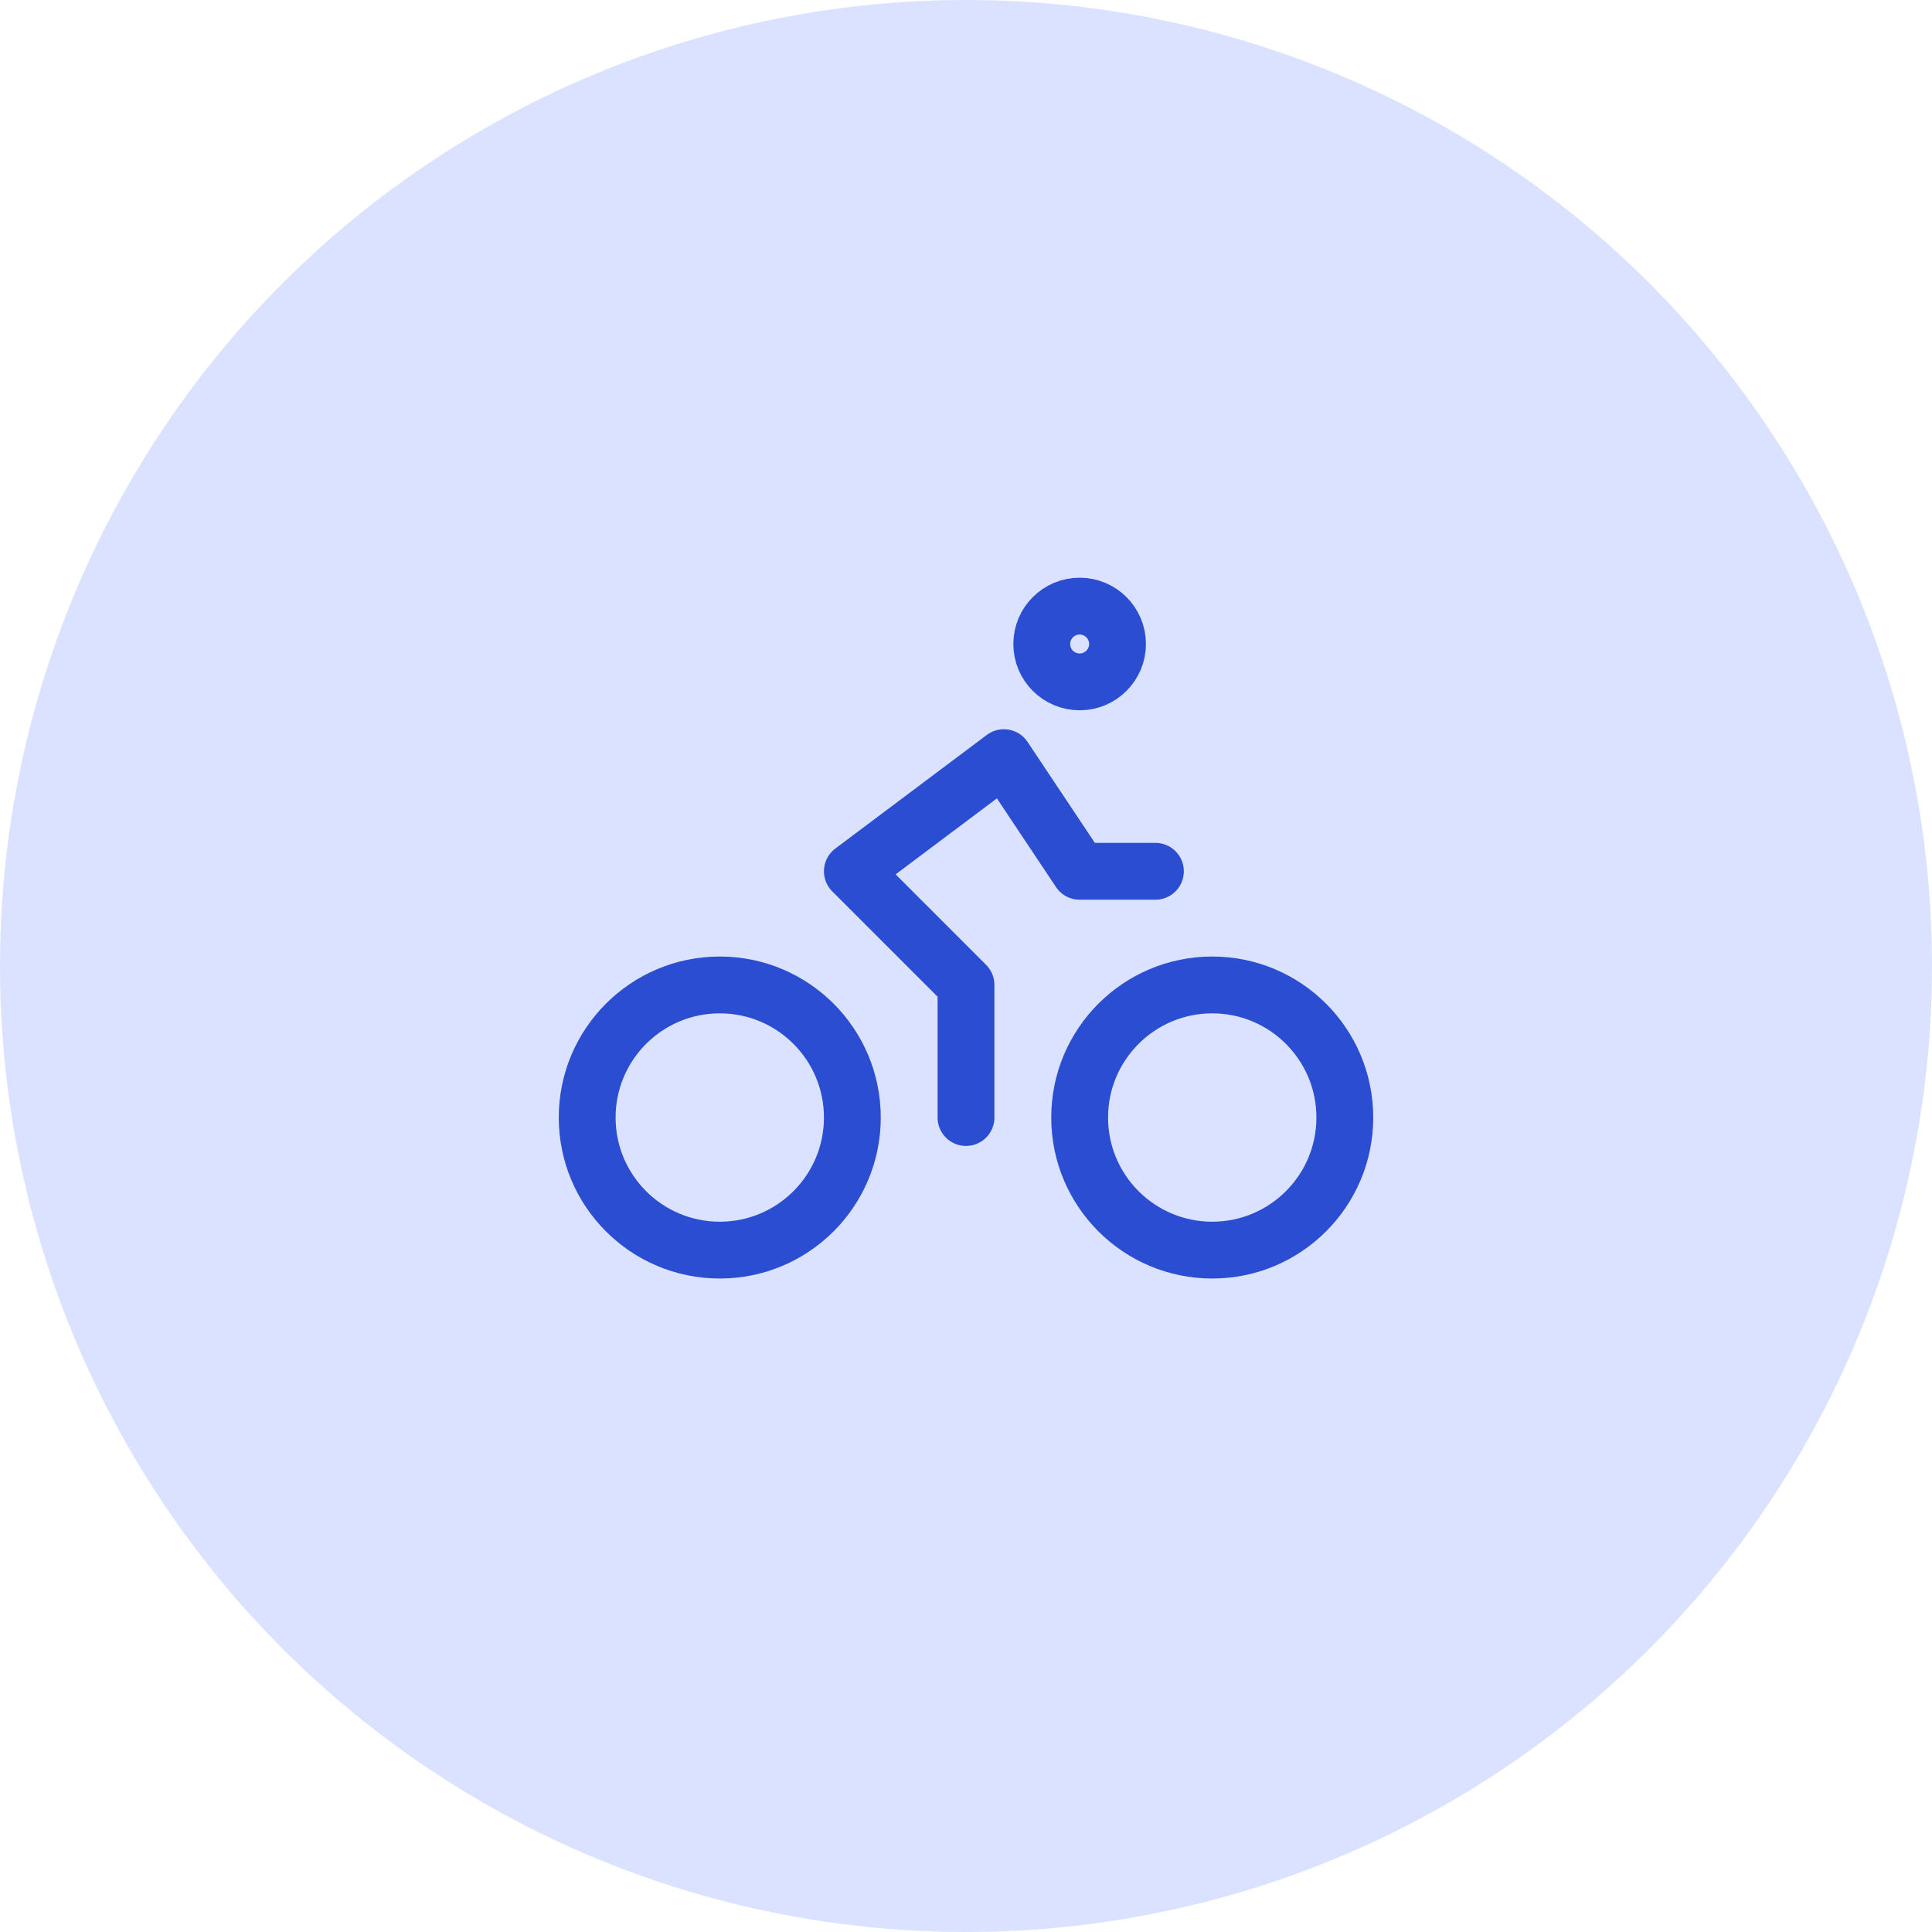
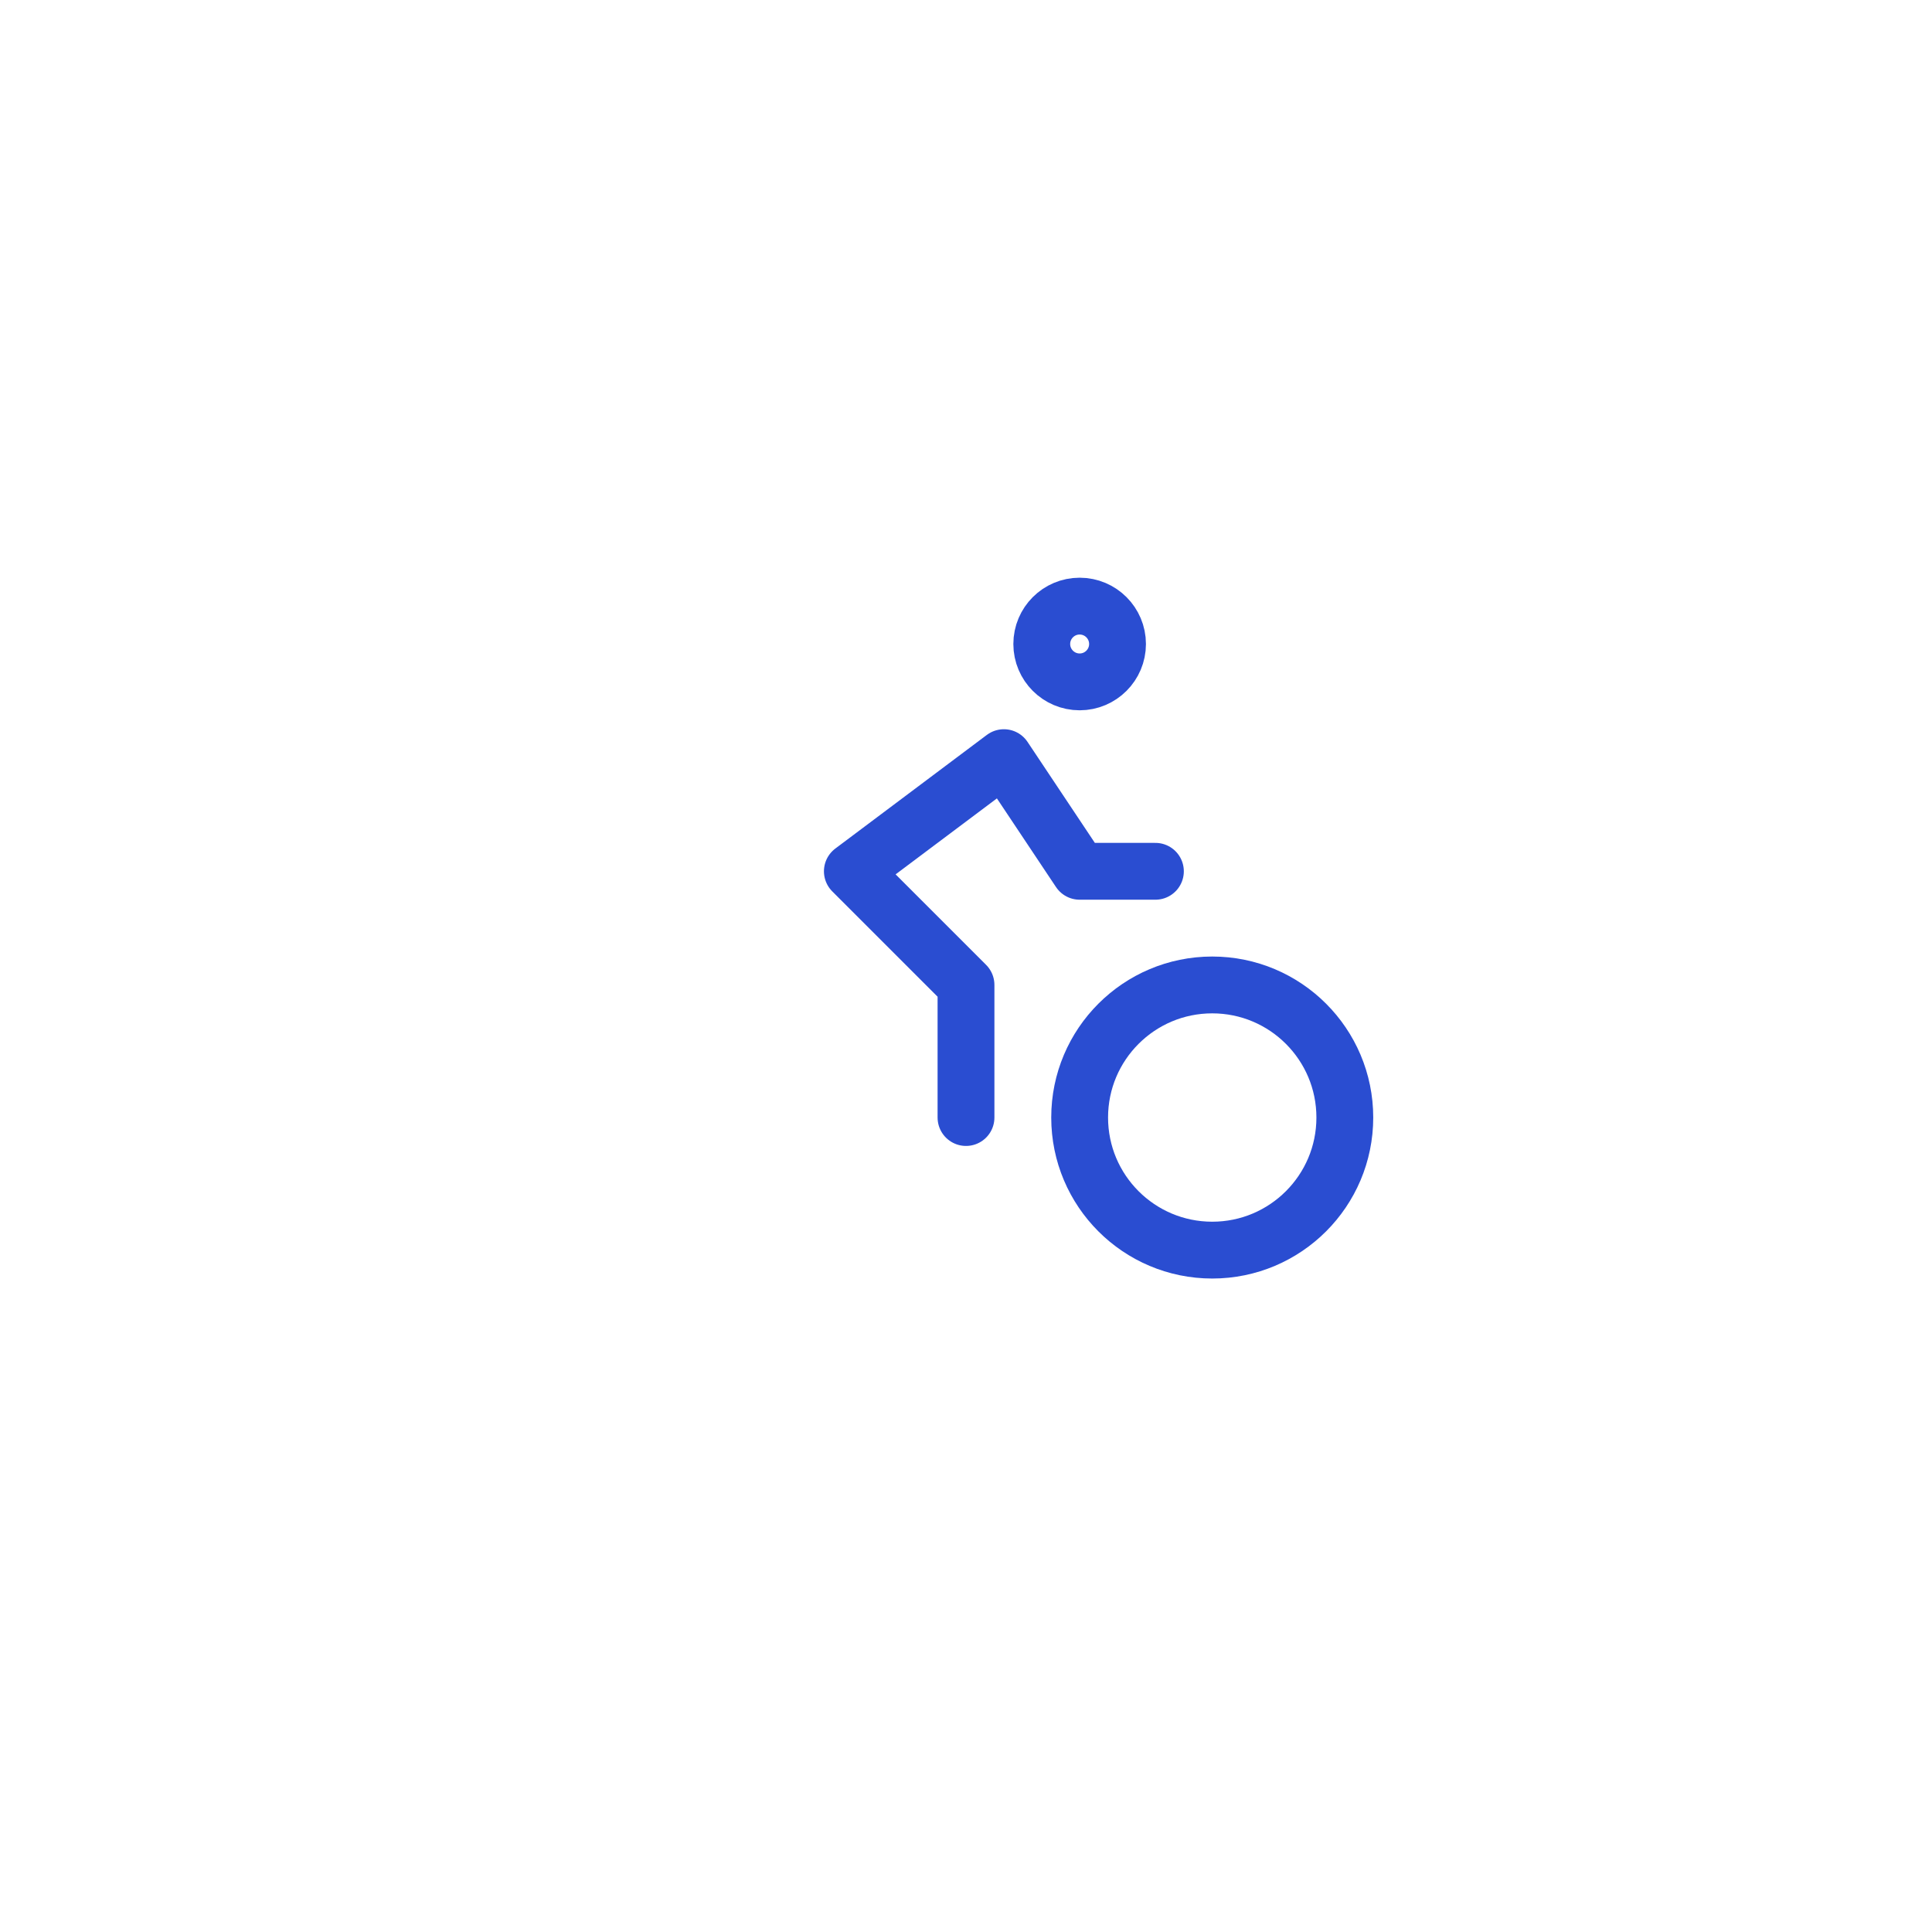
<svg xmlns="http://www.w3.org/2000/svg" width="51" height="51" viewBox="0 0 51 51" fill="none">
-   <circle cx="25.5" cy="25.5" r="25.5" fill="#DAE2FF" />
  <path d="M32 33C33.933 33 35.5 31.433 35.5 29.5C35.5 27.567 33.933 26 32 26C30.067 26 28.5 27.567 28.5 29.5C28.5 31.433 30.067 33 32 33Z" stroke="#2A4DD1" stroke-width="1.5" stroke-linecap="round" stroke-linejoin="round" />
-   <path d="M19 33C20.933 33 22.5 31.433 22.5 29.5C22.5 27.567 20.933 26 19 26C17.067 26 15.5 27.567 15.5 29.5C15.5 31.433 17.067 33 19 33Z" stroke="#2A4DD1" stroke-width="1.5" stroke-linecap="round" stroke-linejoin="round" />
  <path d="M28.5 18C29.052 18 29.5 17.552 29.5 17C29.5 16.448 29.052 16 28.5 16C27.948 16 27.5 16.448 27.5 17C27.5 17.552 27.948 18 28.5 18Z" stroke="#2A4DD1" stroke-width="1.5" stroke-linecap="round" stroke-linejoin="round" />
  <path d="M25.5 29.5V26L22.5 23L26.5 20L28.5 23H30.5" stroke="#2A4DD1" stroke-width="1.5" stroke-linecap="round" stroke-linejoin="round" />
</svg>